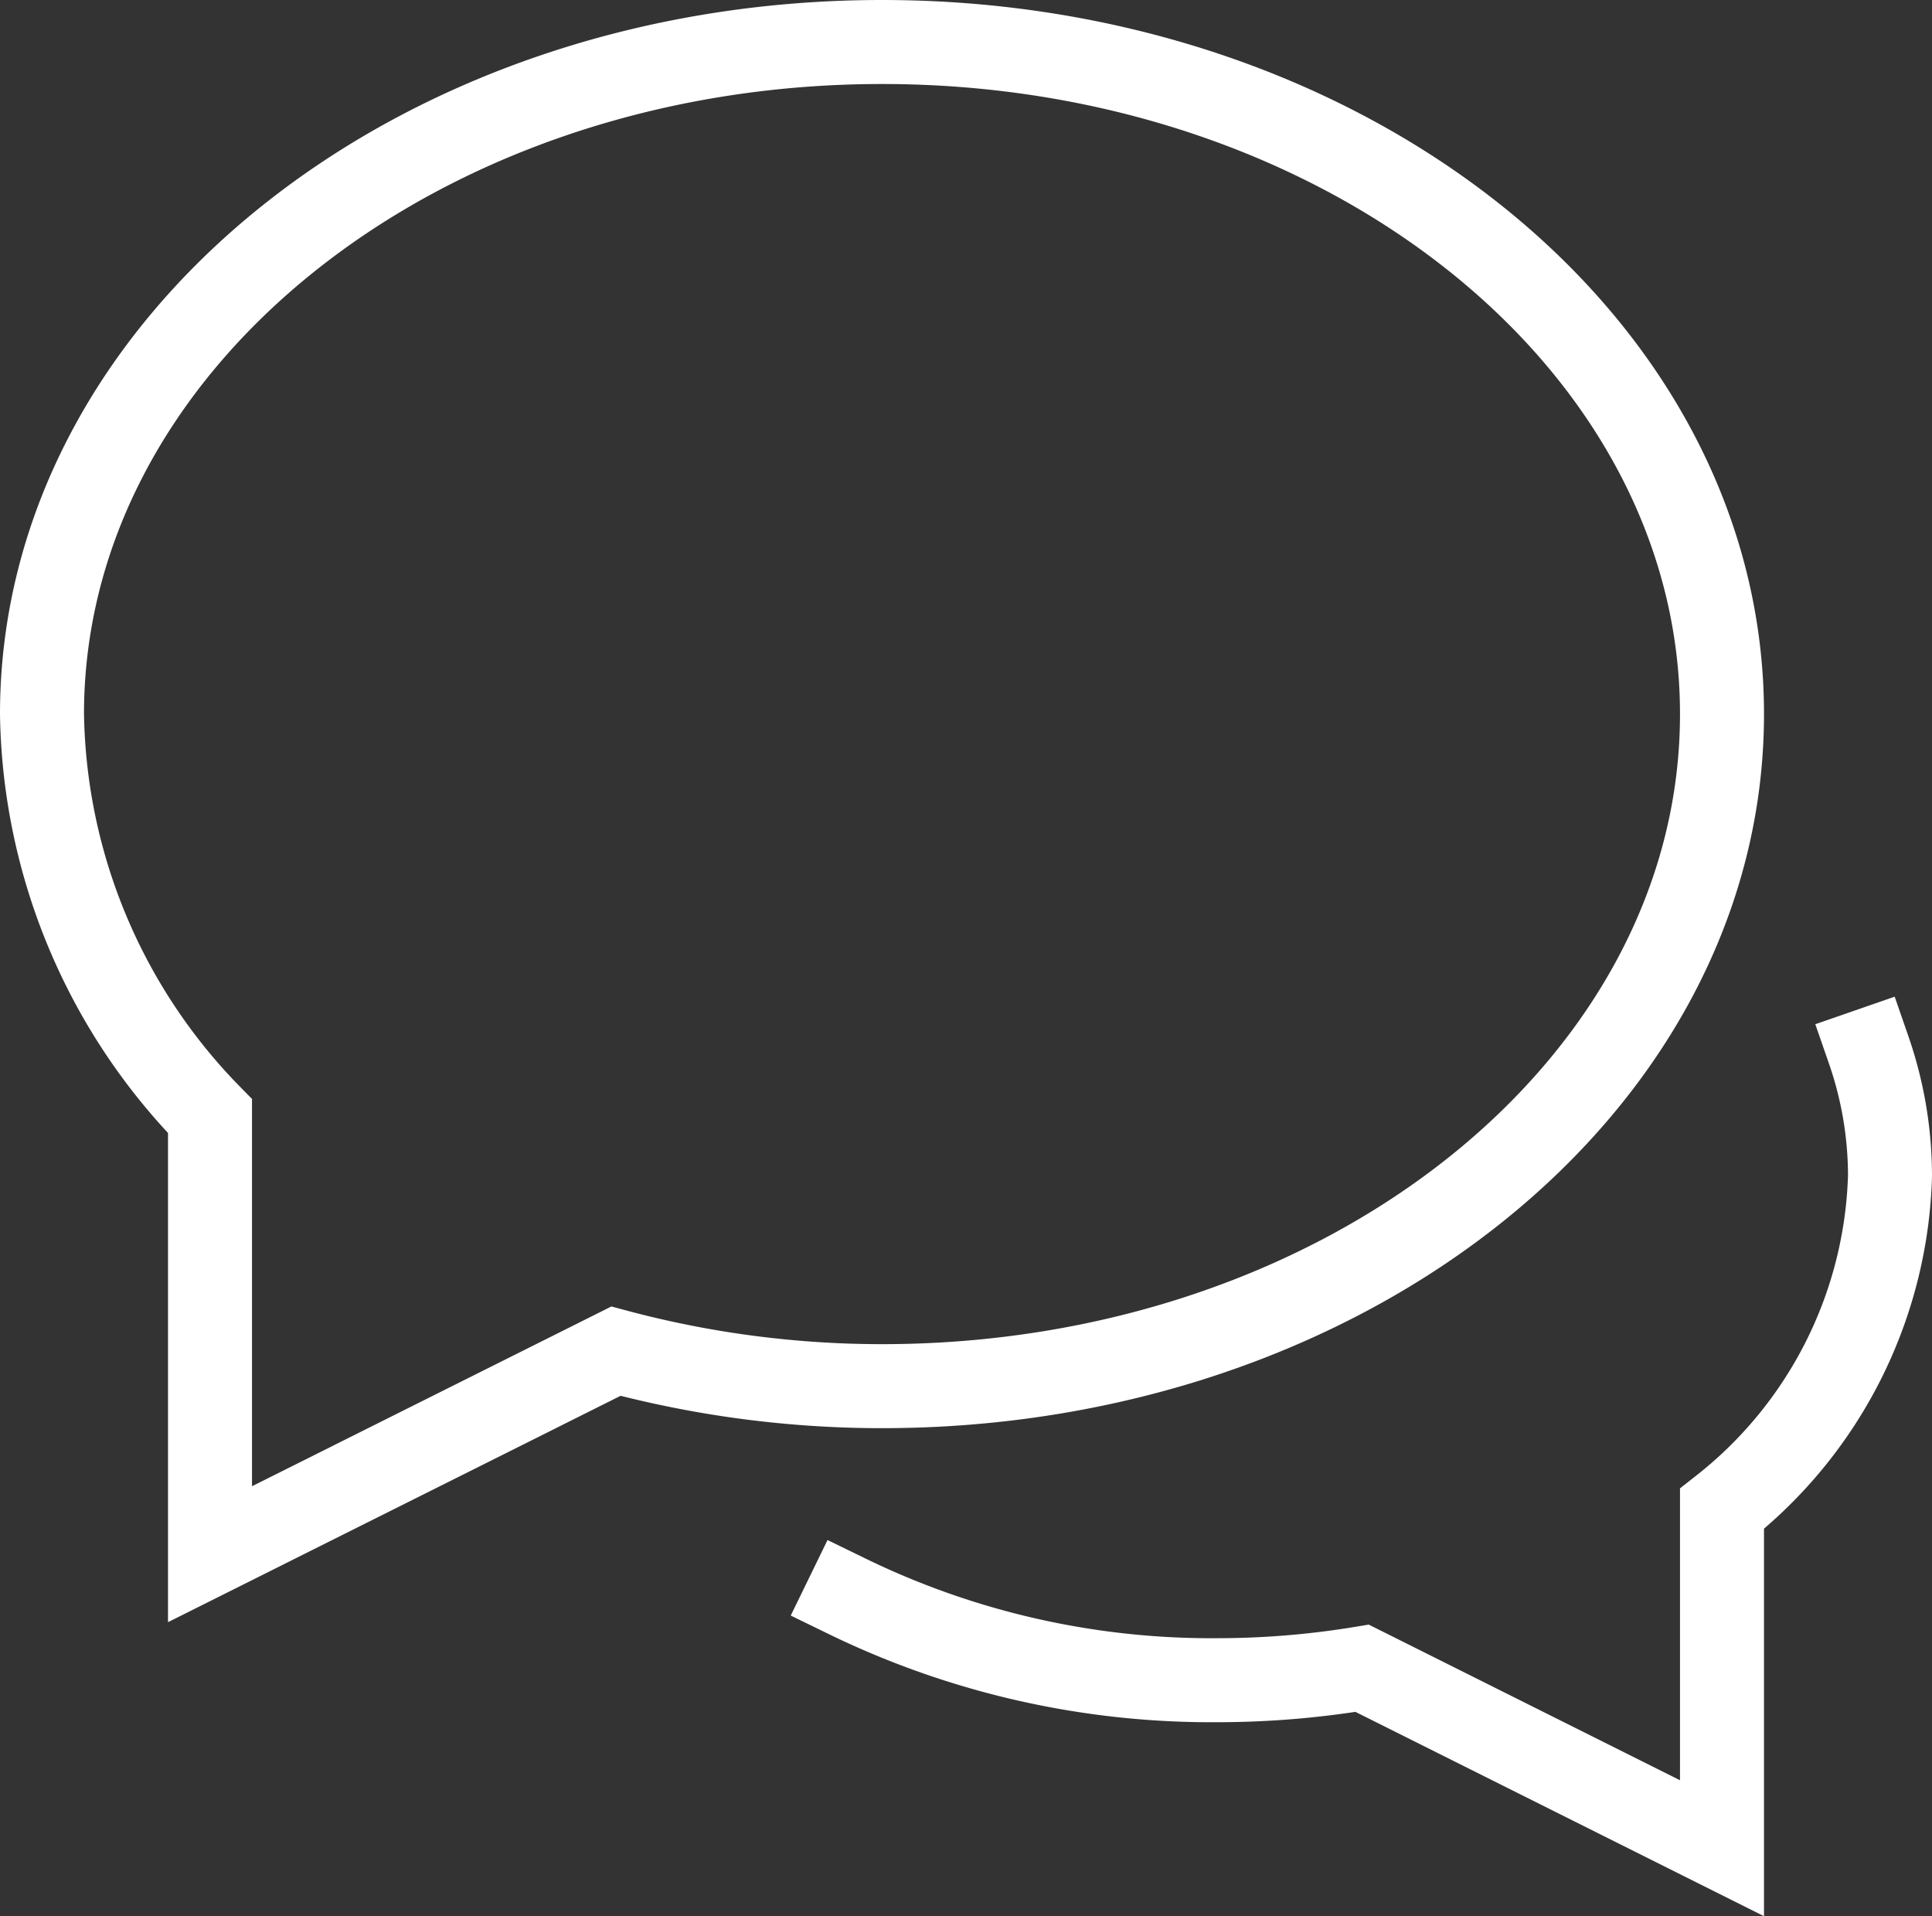
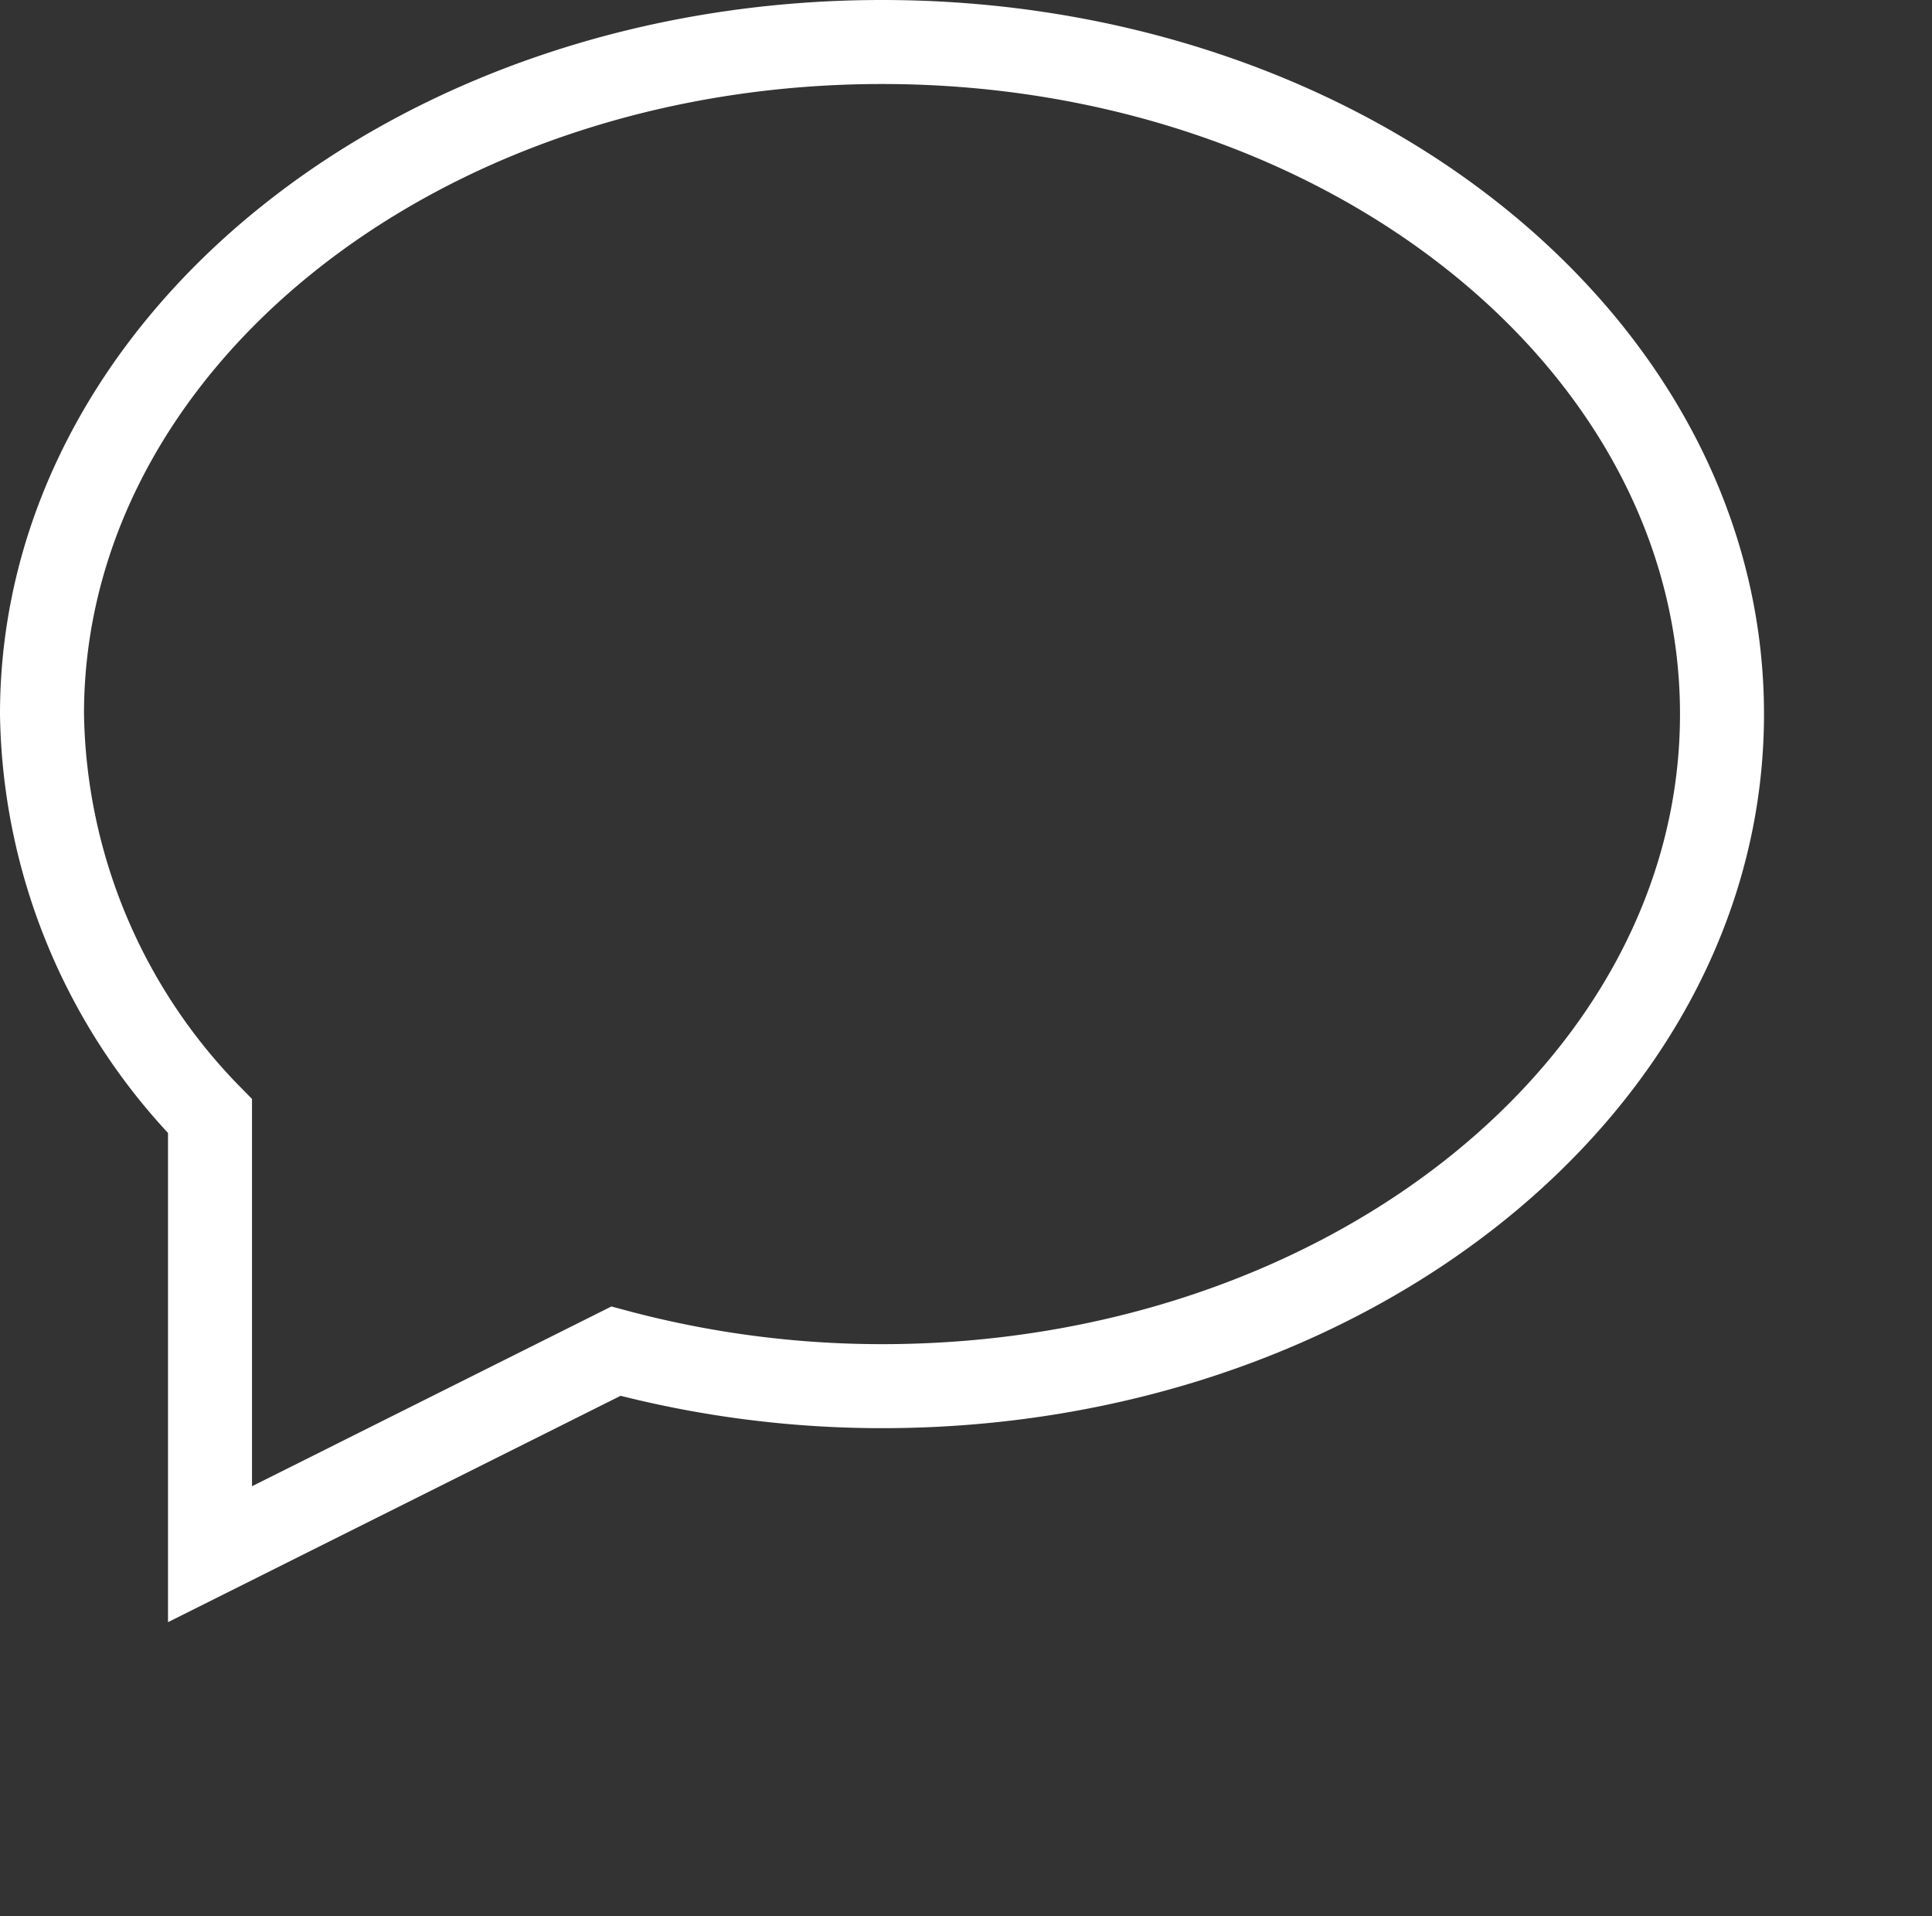
<svg xmlns="http://www.w3.org/2000/svg" width="46" height="45.618" viewBox="0 0 46 45.618">
  <rect x="0" y="0" width="46" height="45.618" fill="#333333" stroke="none" />
  <g transform="translate(-1 -1)">
-     <path d="M21.164,39A19.816,19.816,0,0,0,30,41a21.126,21.126,0,0,0,3.432-.284L42,45V36.919A10.456,10.456,0,0,0,46,29a9.162,9.162,0,0,0-.506-3" fill="none" stroke="#fff" stroke-linecap="square" stroke-miterlimit="10" stroke-width="2" />
    <path d="M22,2C10.954,2,2,9.163,2,18a13.965,13.965,0,0,0,4,9.571V38l9.665-4.833A24.5,24.5,0,0,0,22,34c11.046,0,20-7.163,20-16S33.046,2,22,2Z" fill="none" stroke="#fff" stroke-linecap="square" stroke-miterlimit="10" stroke-width="2" />
  </g>
</svg>